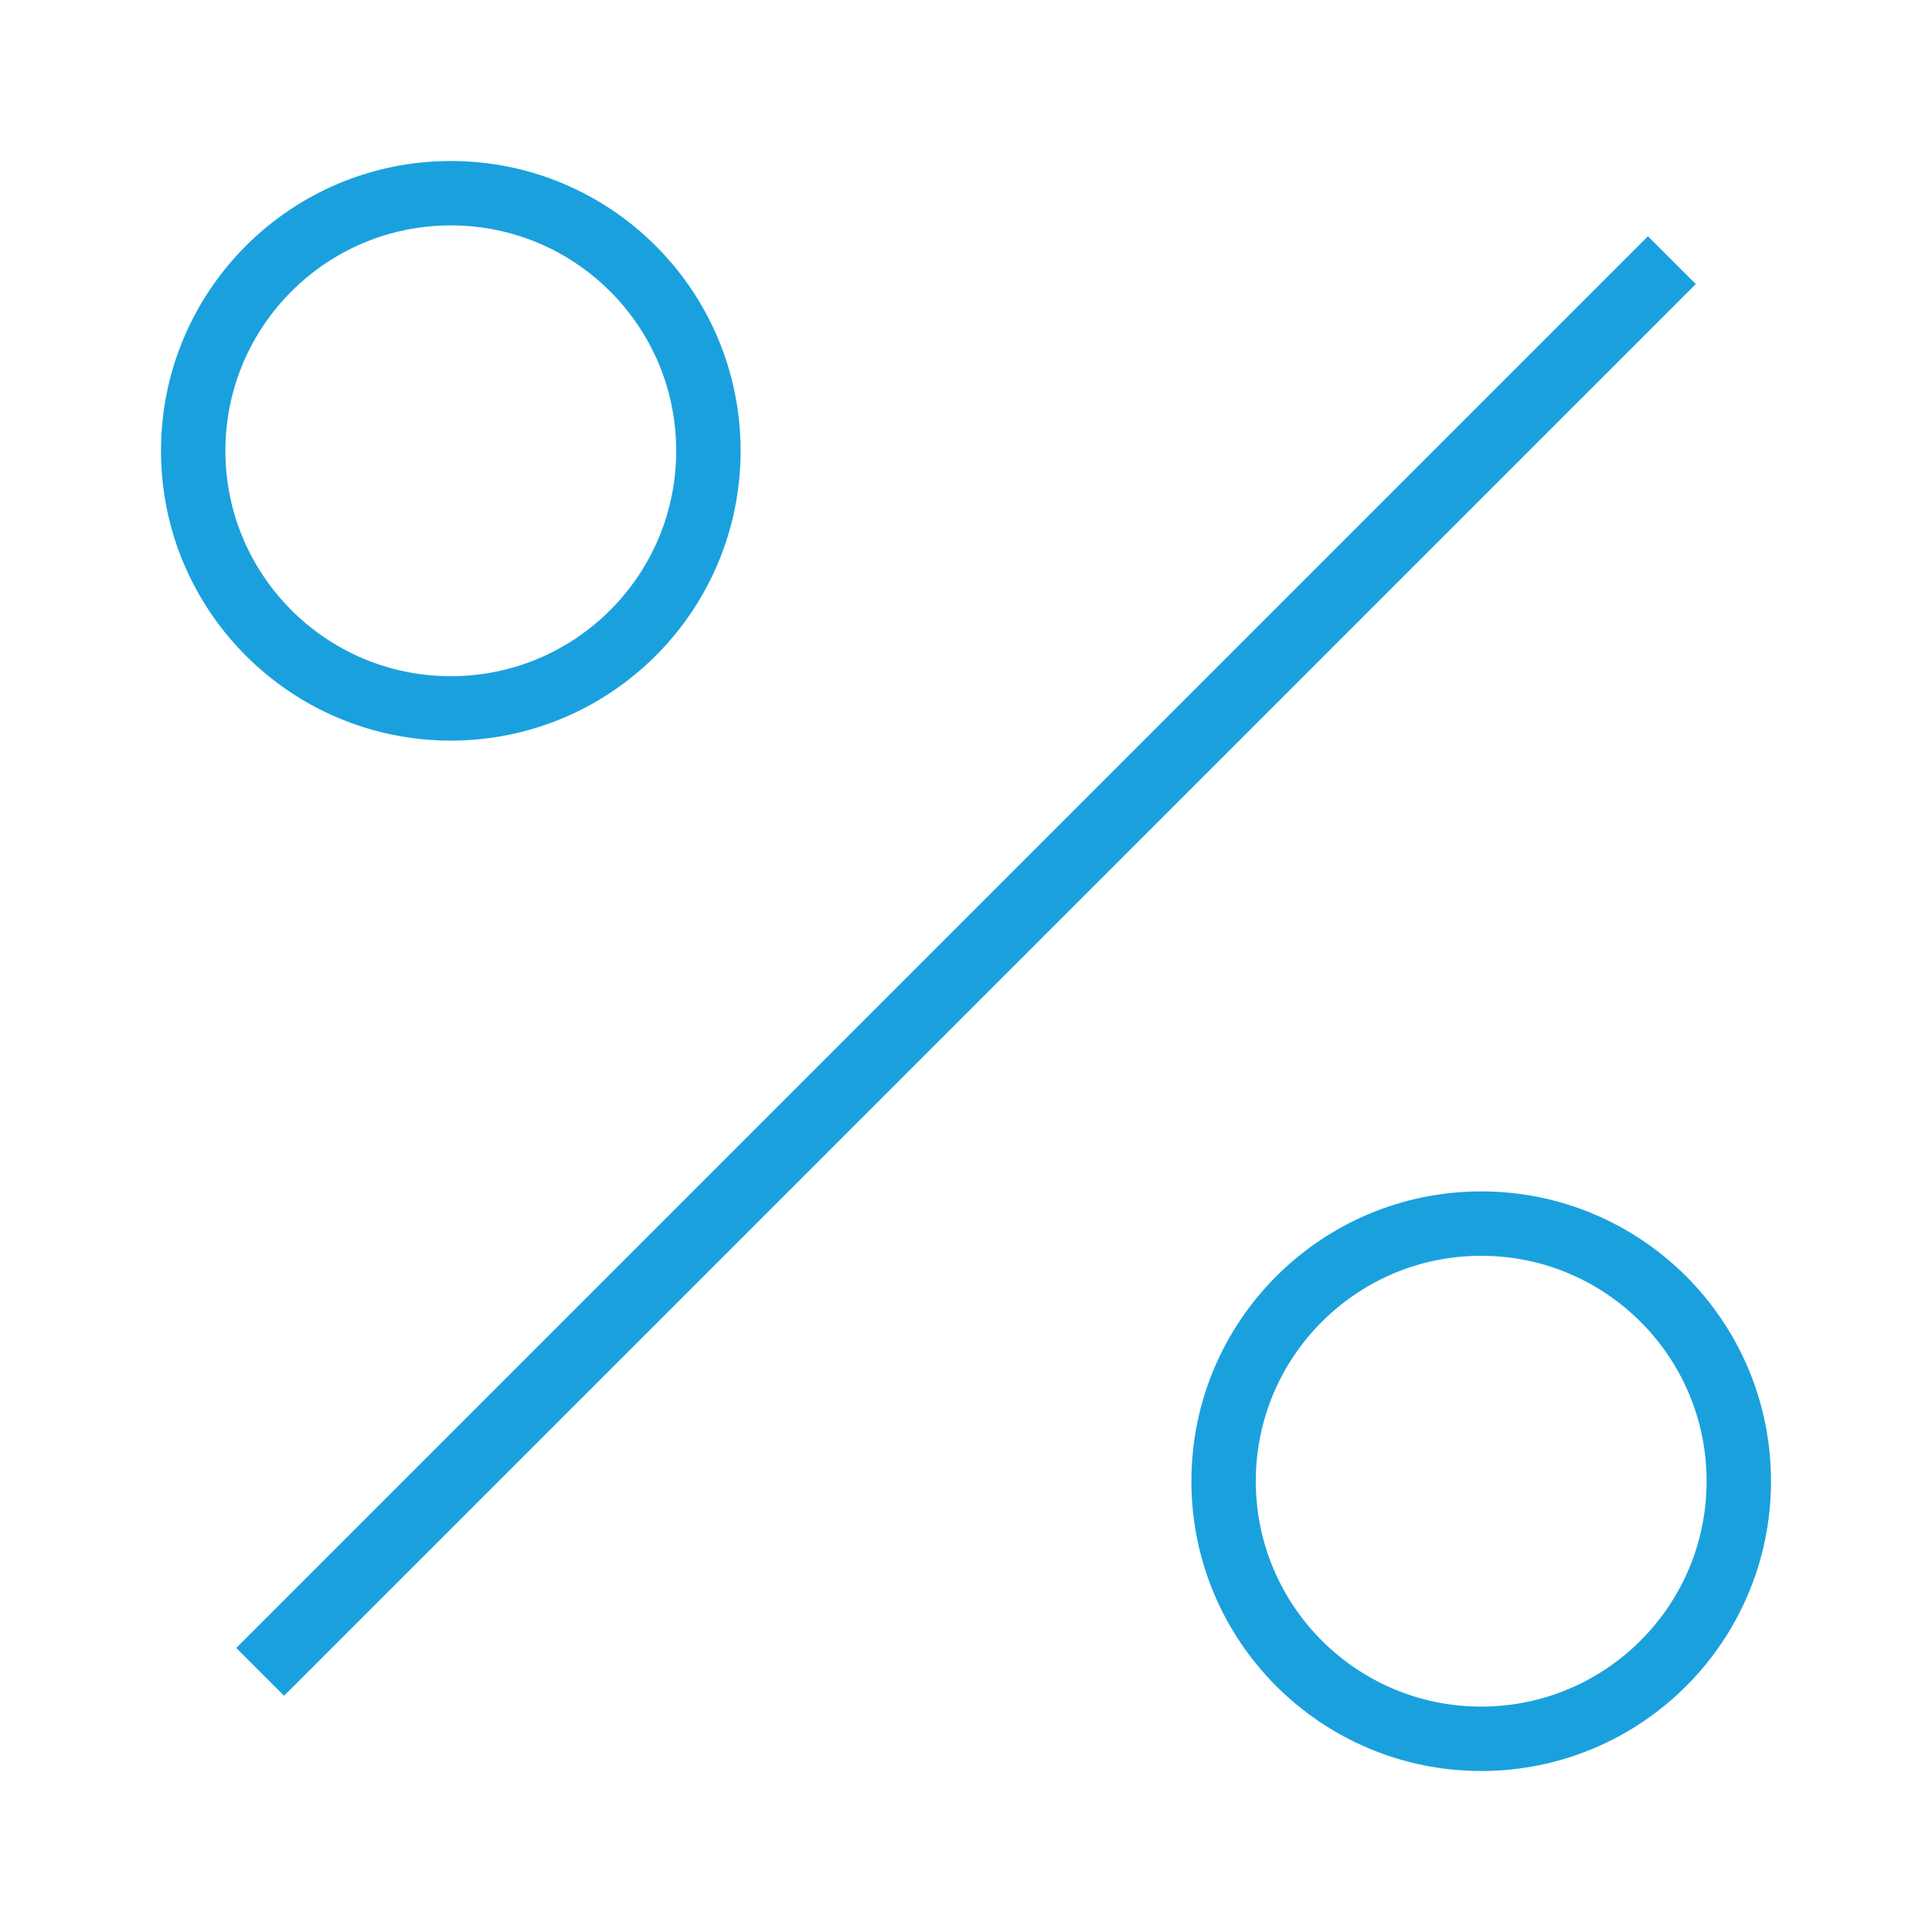
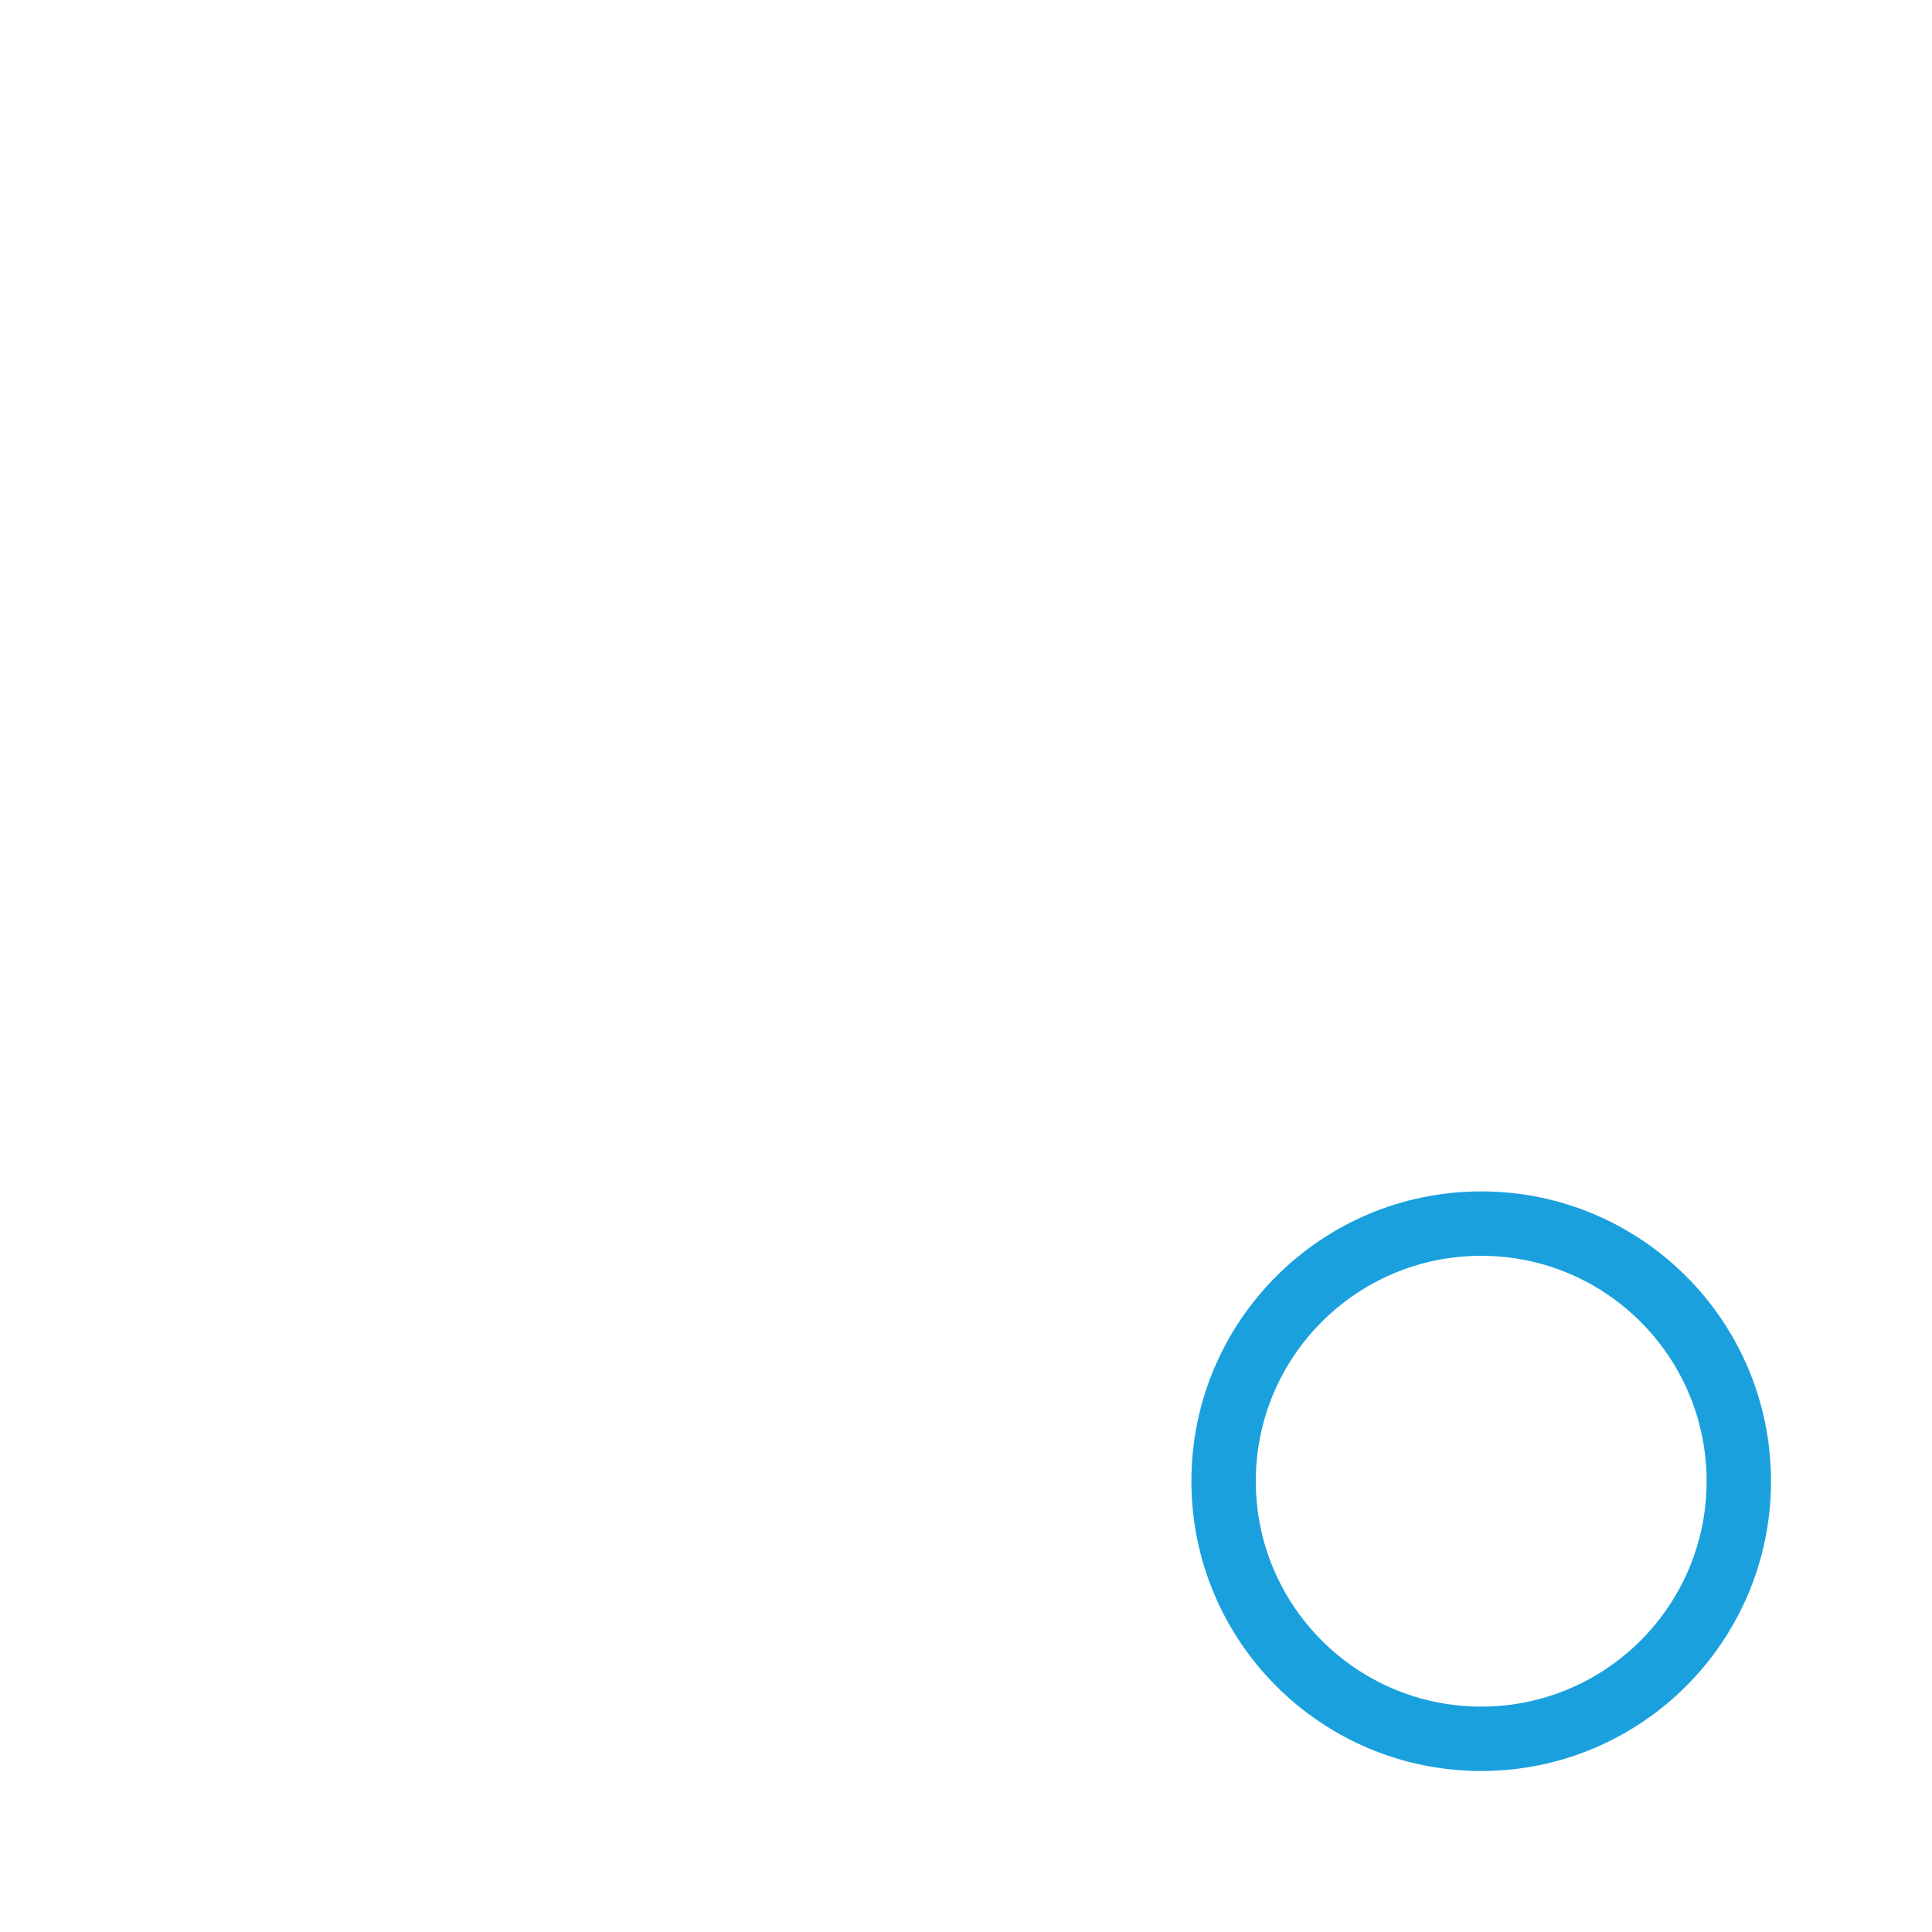
<svg xmlns="http://www.w3.org/2000/svg" width="60" height="60" viewBox="0 0 60 60" fill="none">
-   <circle cx="14" cy="14" r="8" stroke="#1AA1DD" stroke-width="2" />
  <circle cx="46" cy="46" r="8" stroke="#1AA1DD" stroke-width="2" />
-   <path d="M51.178 7.337L52.663 8.822L8.822 52.663L7.337 51.178L51.178 7.337Z" fill="#1AA1DD" />
</svg>